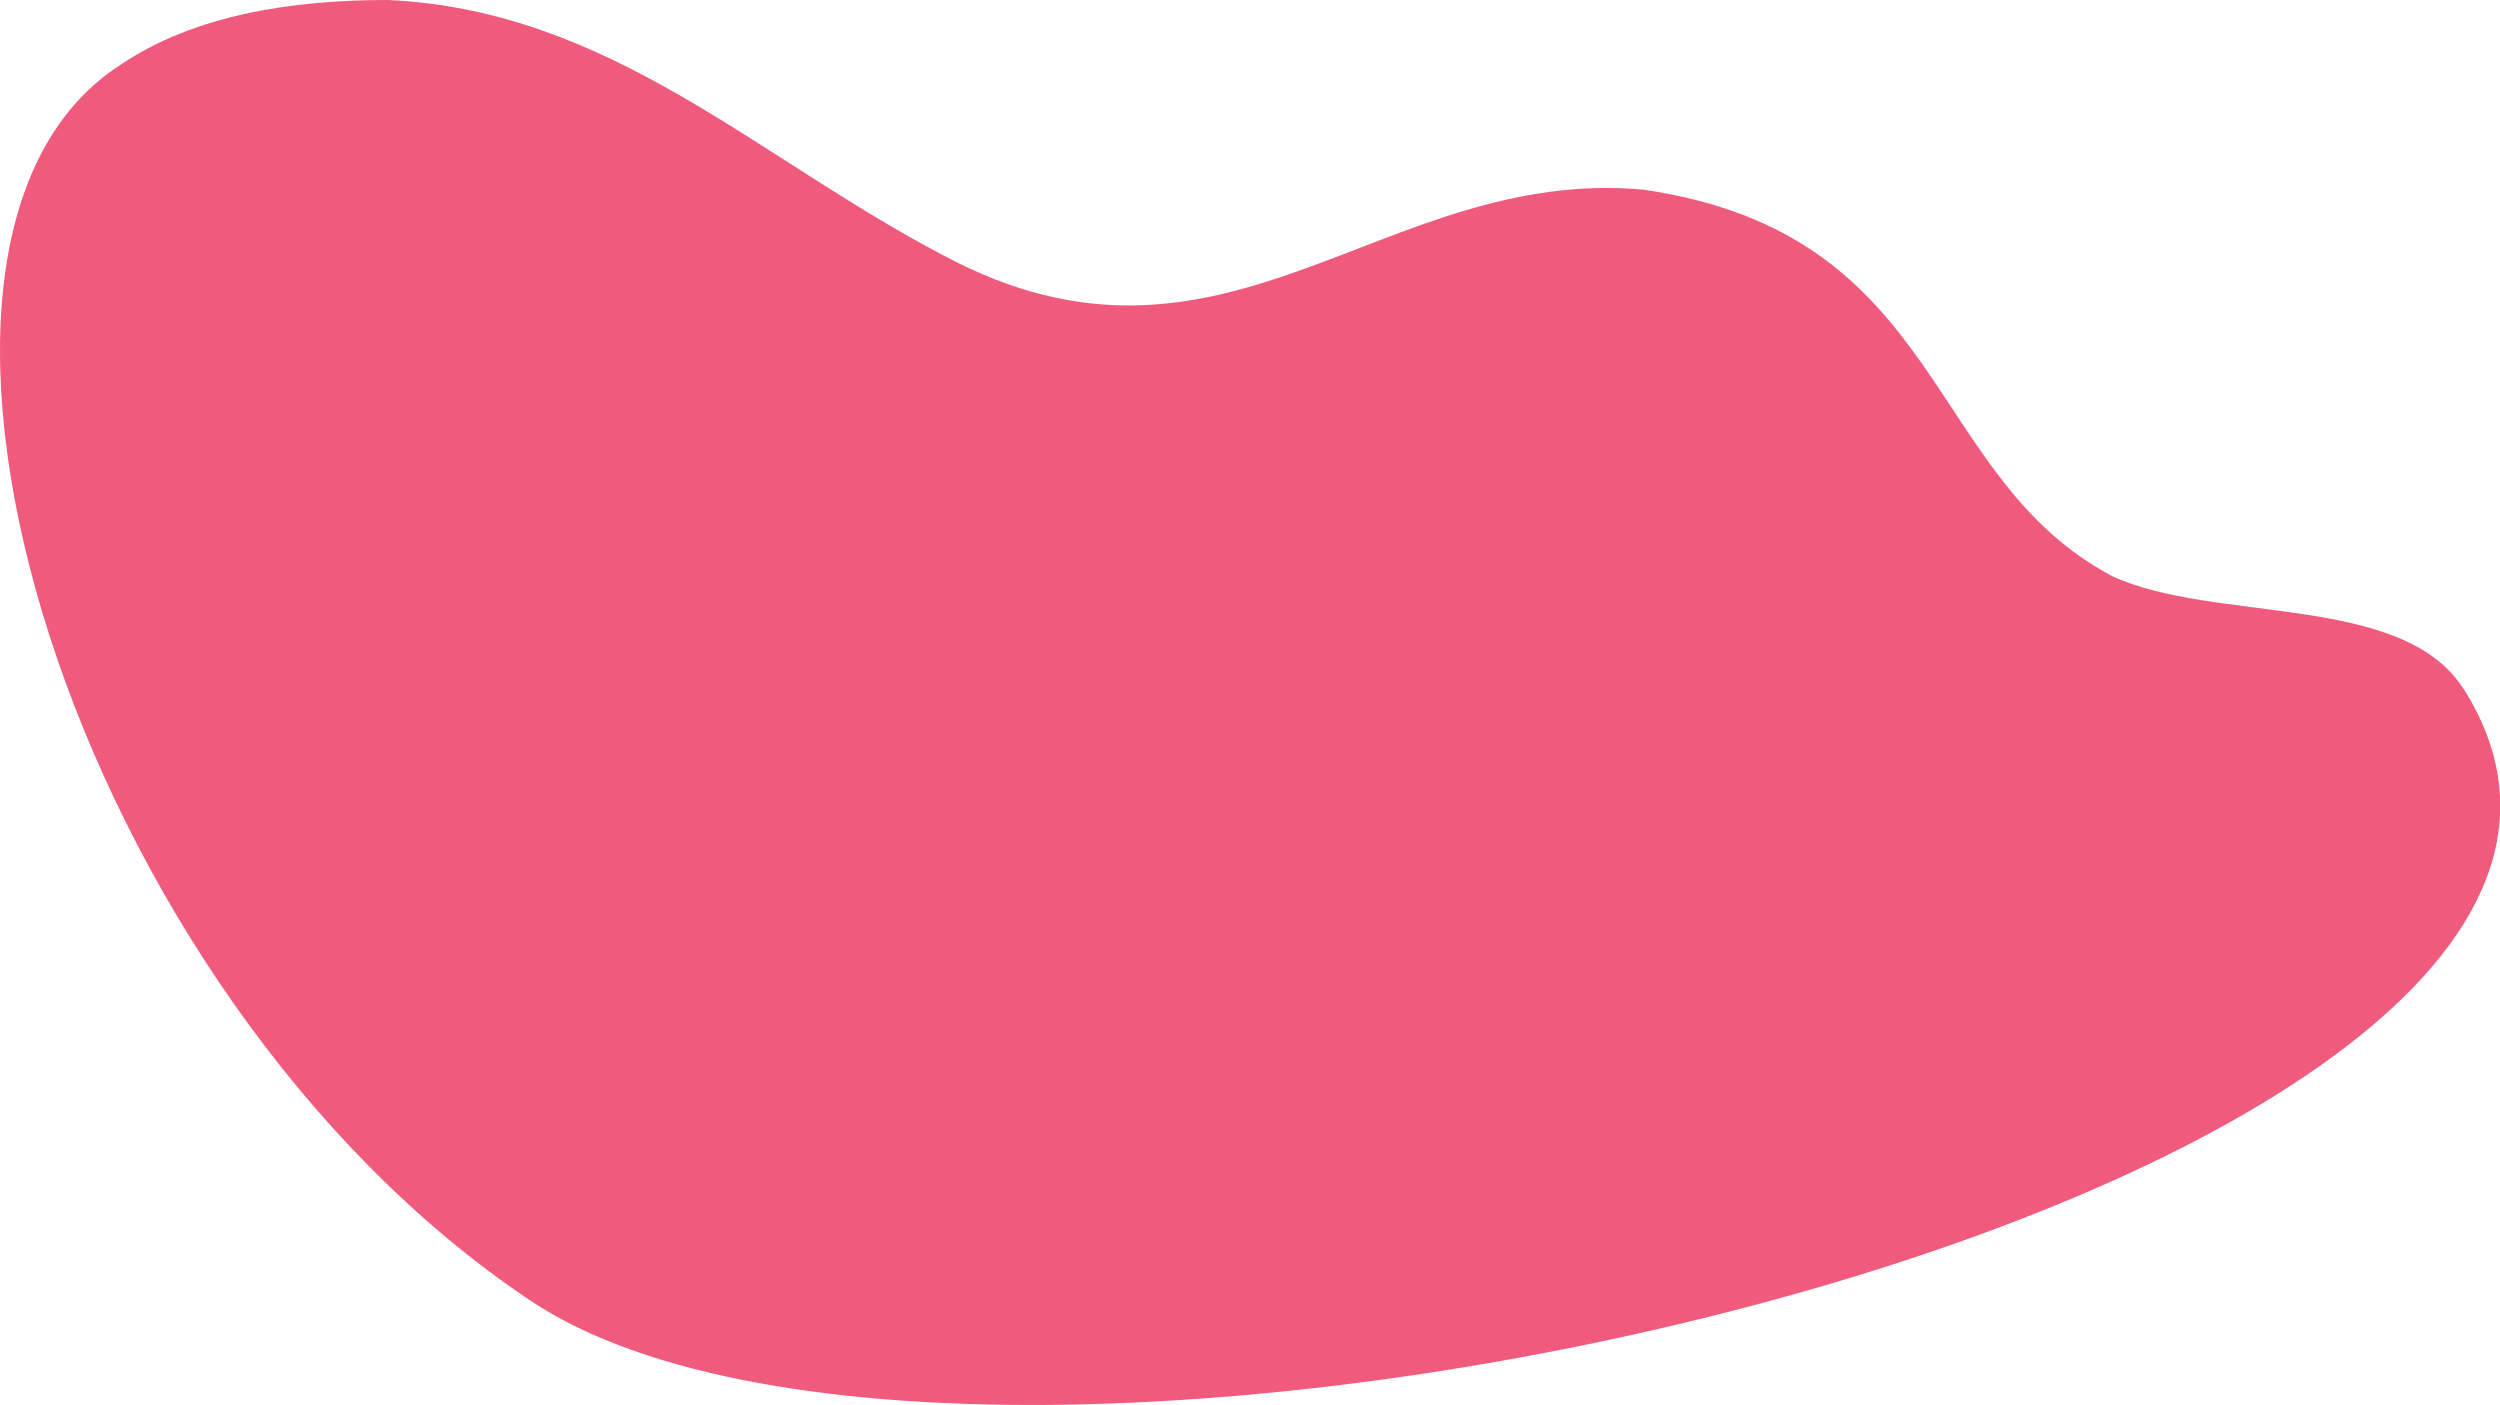
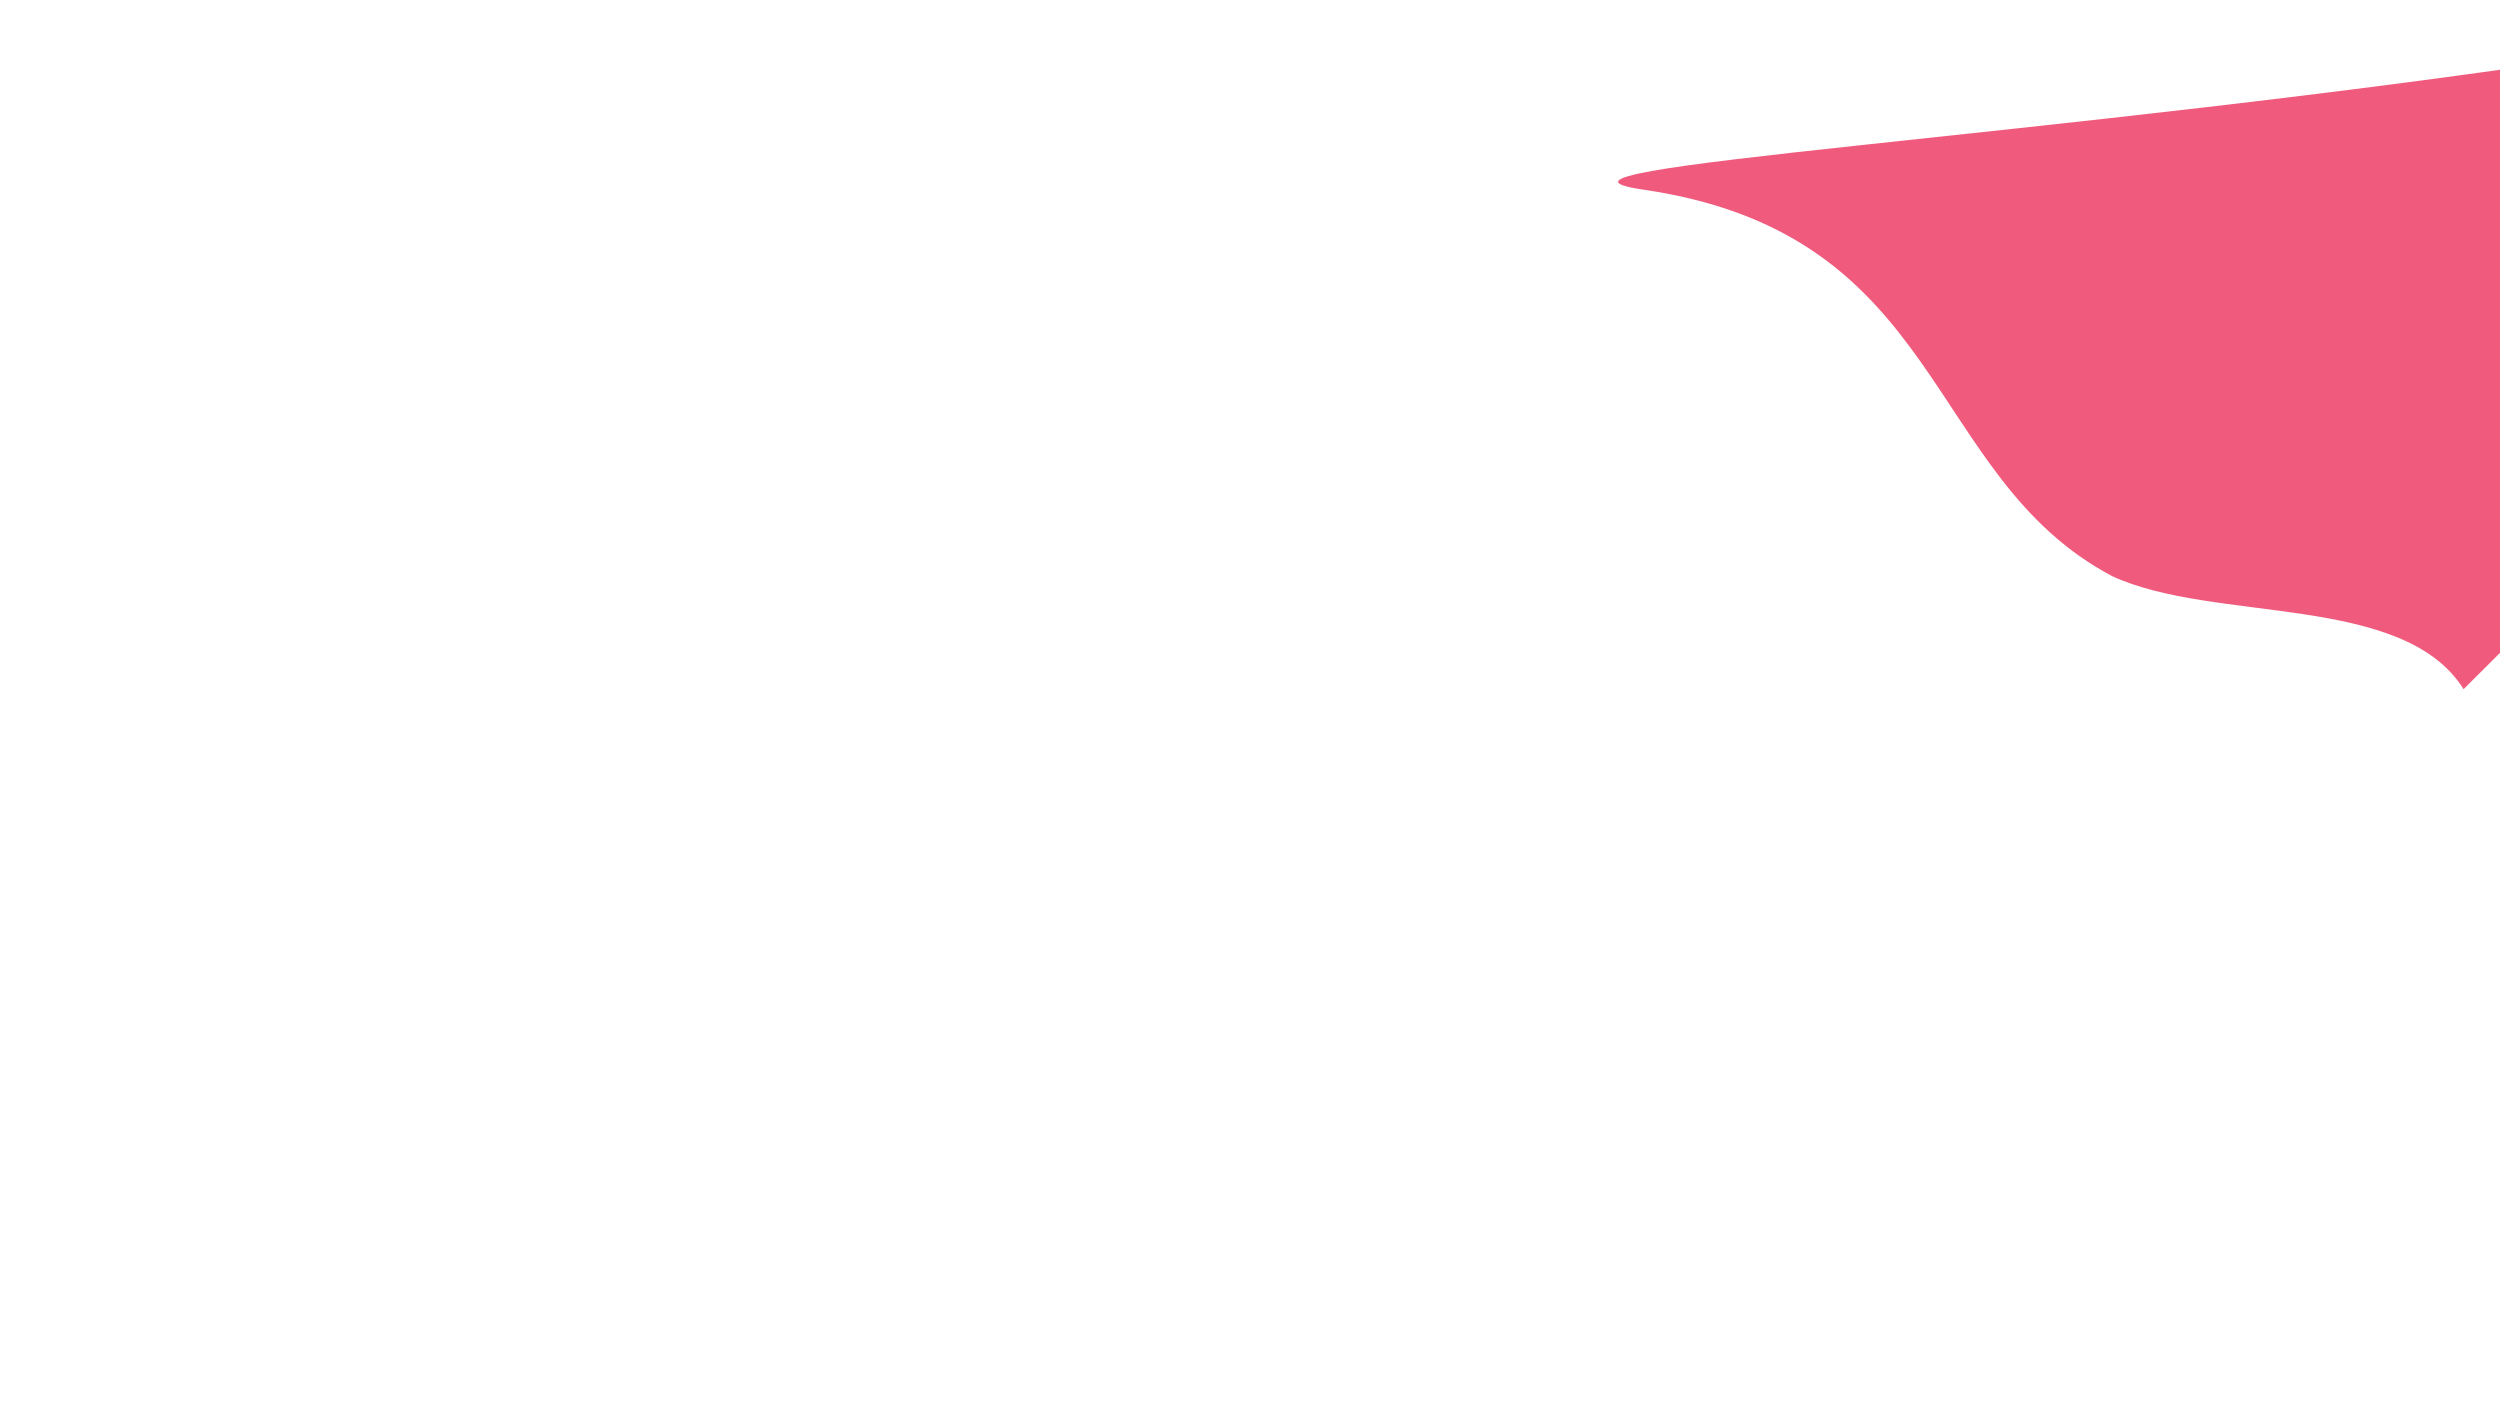
<svg xmlns="http://www.w3.org/2000/svg" width="405.35" height="227.8" viewBox="0 0 405.35 227.8">
-   <path d="M399.45,111.74c-9.85-15.66-40.39-10.64-57-18.33-30.71-16.3-26.71-55.46-76-62.66C224,26.9,198.61,65.84,153,41.43,122.63,25.53,98.86,1.63,62.86,0,47.46,0,31.48,2.37,19.39,10.6-25.2,39.59,11.34,161,86,210.88s364.09-18.71,313.49-99.14" fill="#f05b7d" fill-rule="evenodd" />
+   <path d="M399.45,111.74c-9.85-15.66-40.39-10.64-57-18.33-30.71-16.3-26.71-55.46-76-62.66s364.09-18.71,313.49-99.14" fill="#f05b7d" fill-rule="evenodd" />
</svg>